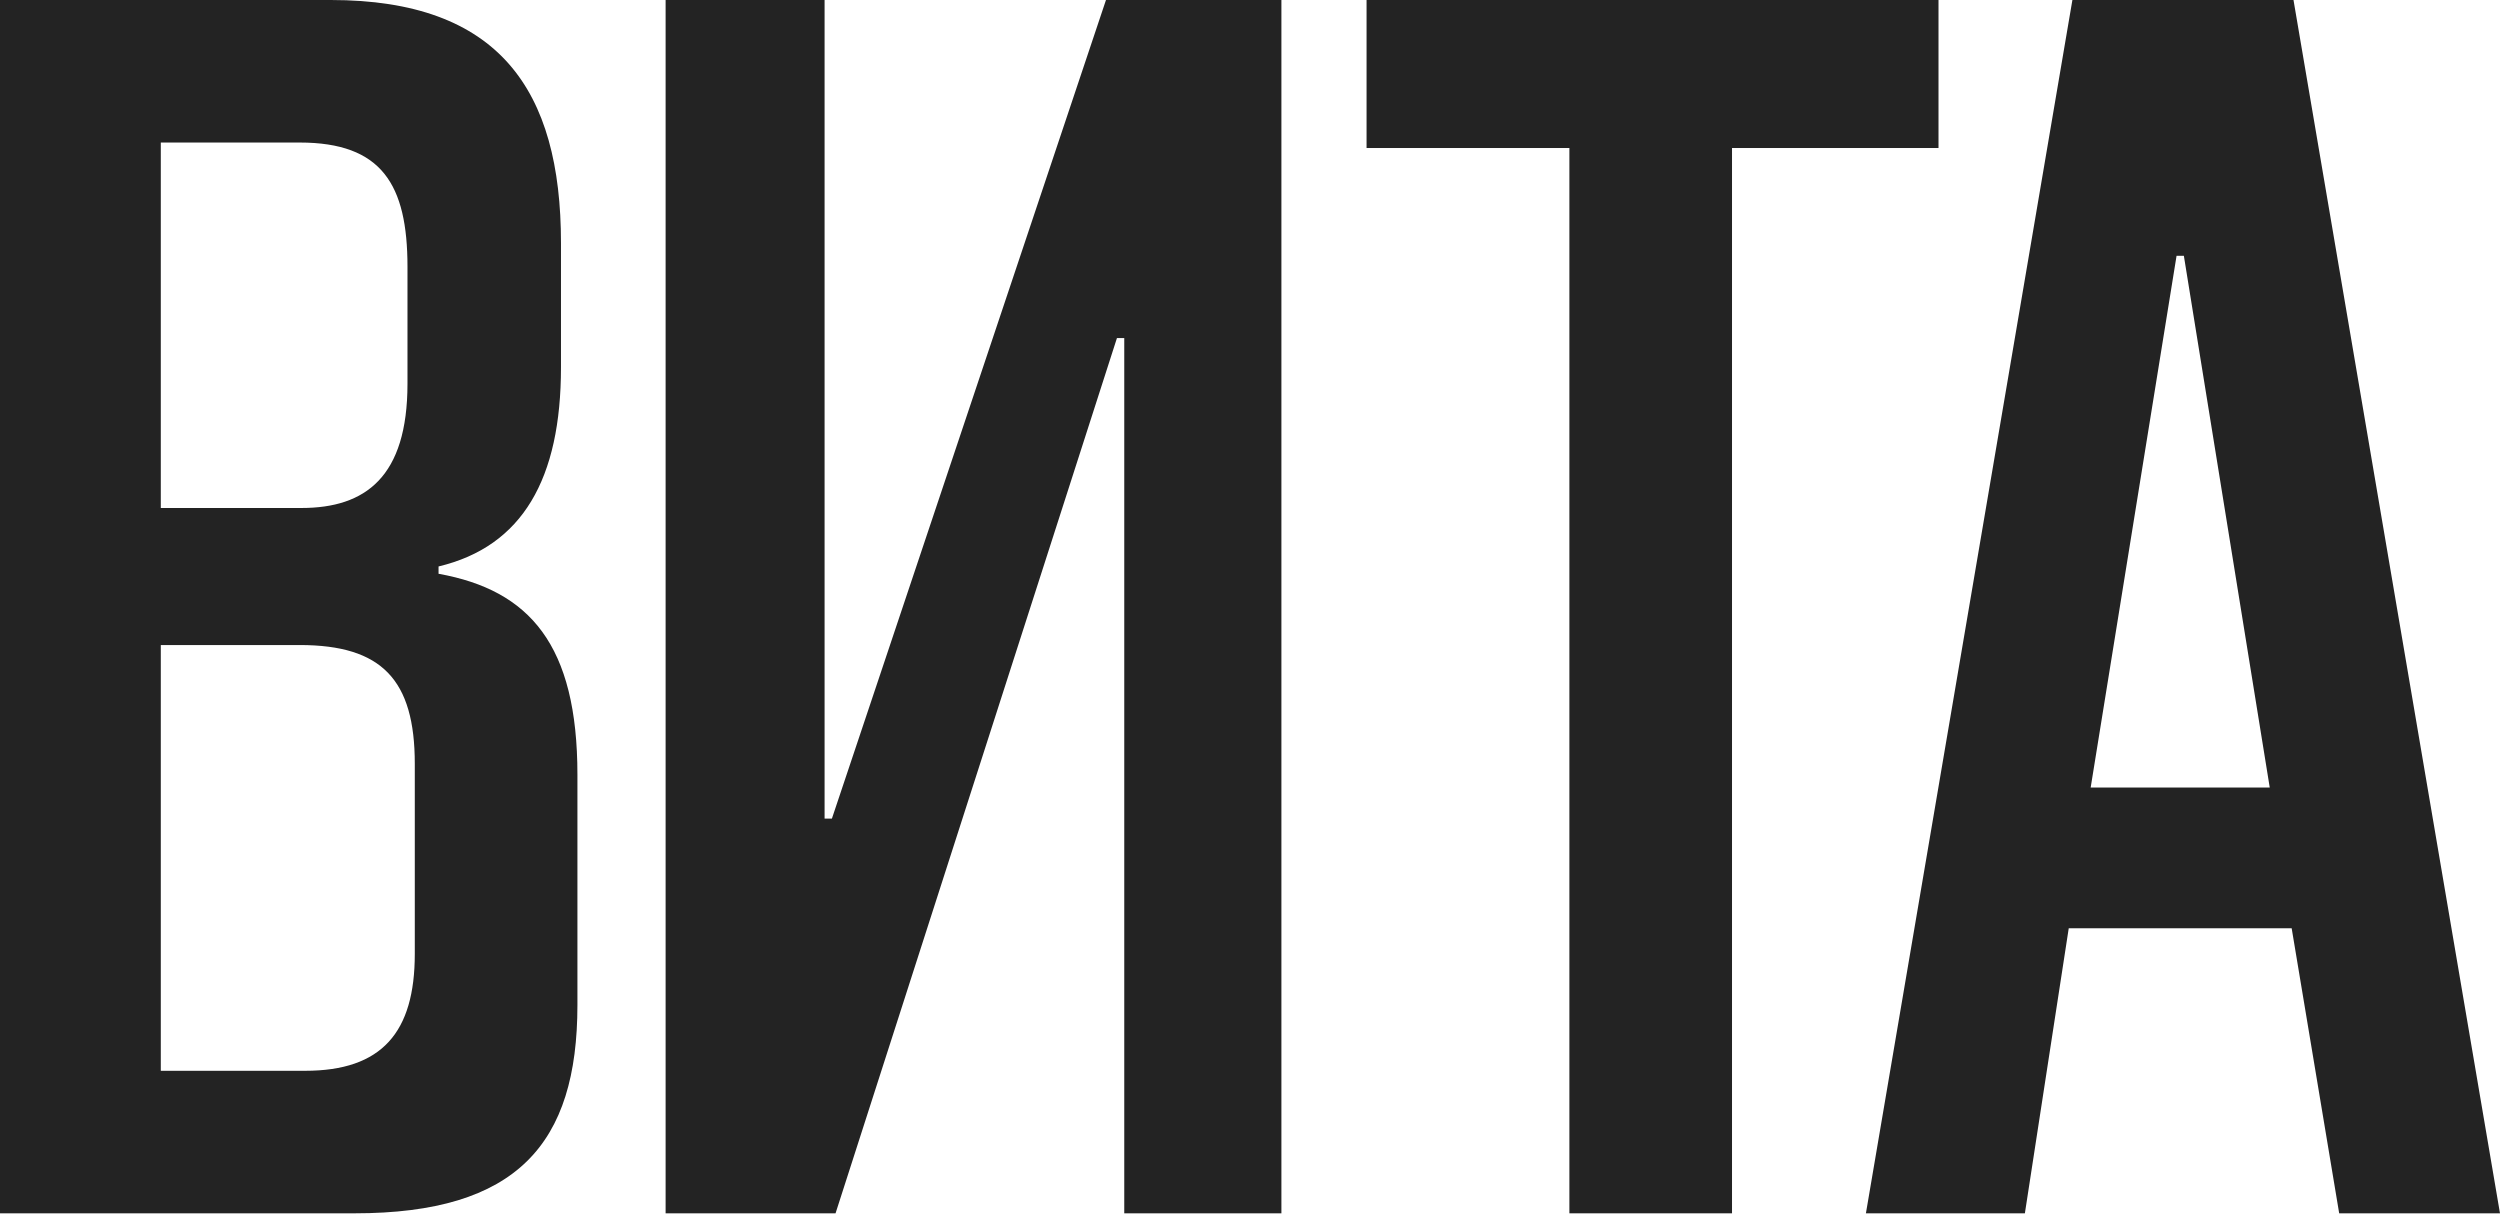
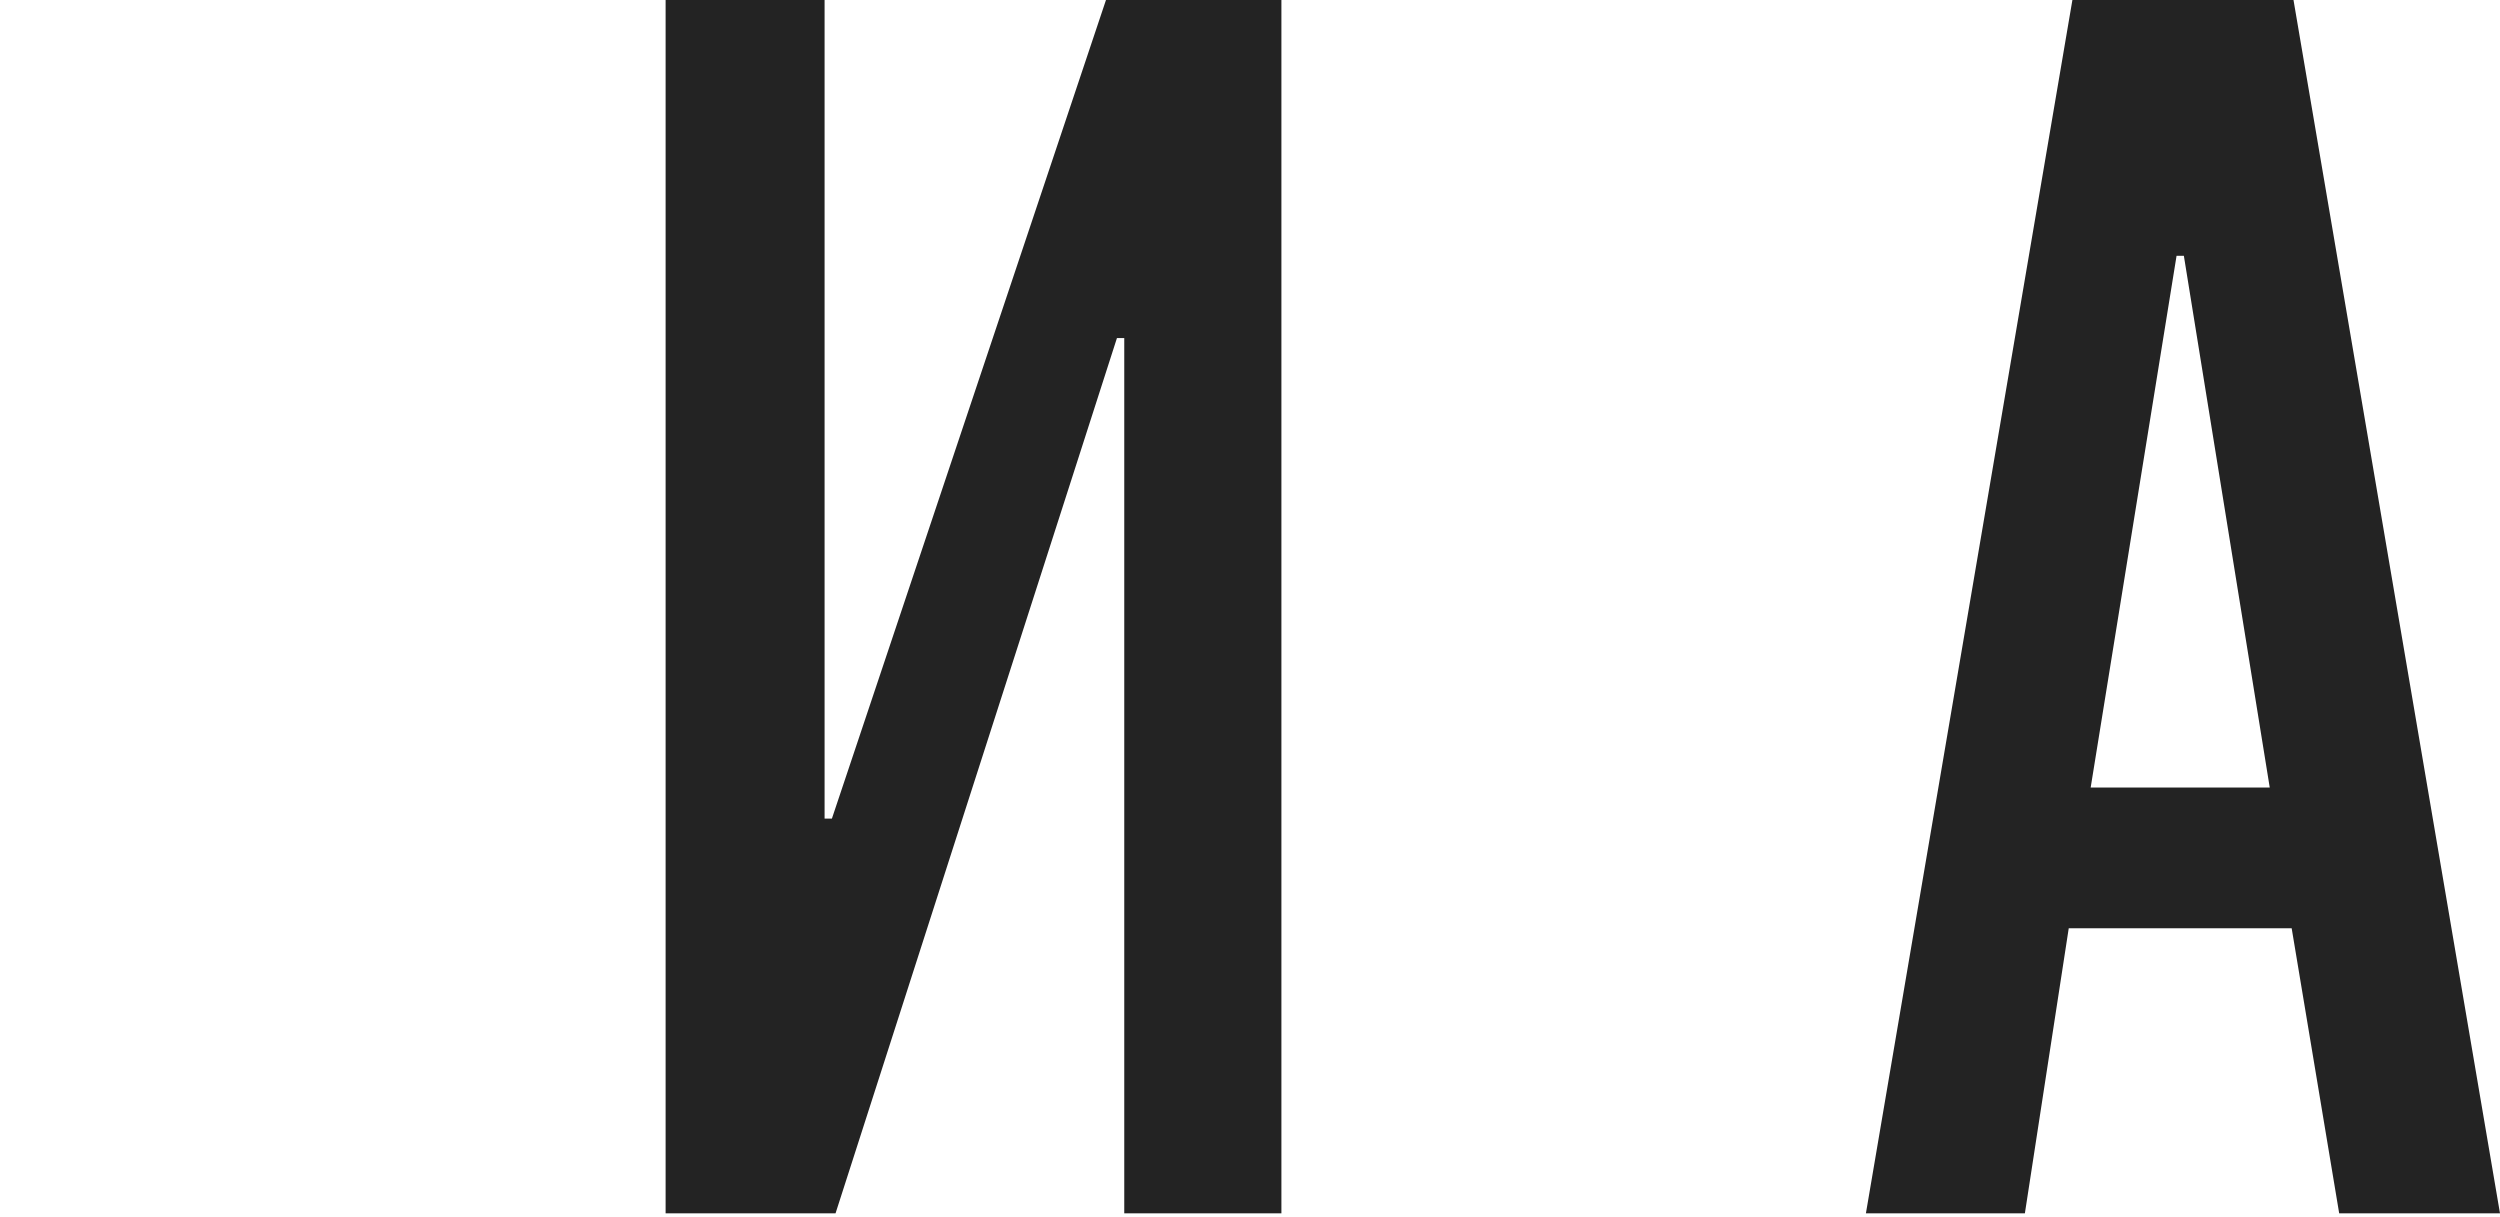
<svg xmlns="http://www.w3.org/2000/svg" width="341" height="166" viewBox="0 0 341 166" fill="none">
-   <path d="M48.353 165.497C70.536 165.497 78.761 156.026 78.761 137.084V105.679C78.761 87.983 72.281 80.505 59.818 78.262V77.265C71.284 74.524 76.518 65.302 76.518 50.098V33.149C76.518 12.213 68.043 0 45.113 0H0V165.497H48.353ZM56.578 130.105C56.578 140.822 52.092 146.056 41.624 146.056H21.933V87.983H40.876C52.092 87.983 56.578 92.719 56.578 104.184V130.105ZM55.581 52.341C55.581 65.052 49.849 69.29 41.125 69.29H21.933V19.441H40.876C52.092 19.441 55.581 25.174 55.581 36.389V52.341Z" fill="#232323" />
  <path d="M174.784 165.497V0H150.856L113.47 111.661H112.473V0H90.789V165.497H113.968L152.352 46.11H153.349V165.497H174.784Z" fill="#232323" />
-   <path d="M236.247 165.497V20.189H264.412V0H186.399V20.189H214.065V165.497H236.247Z" fill="#232323" />
  <path d="M340.998 165.497L312.833 0H282.675L254.51 165.497H276.194L282.176 126.616H312.584L319.064 165.497H340.998ZM296.882 34.894H297.879L309.593 107.424H285.167L296.882 34.894Z" fill="#232323" />
</svg>